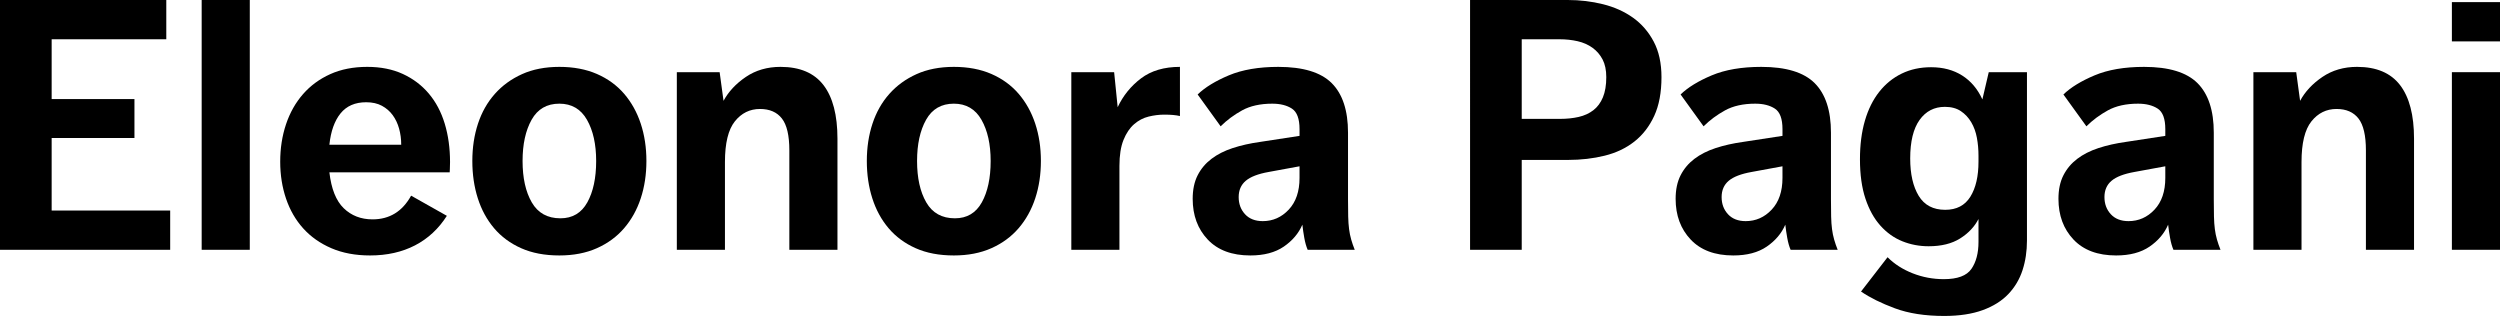
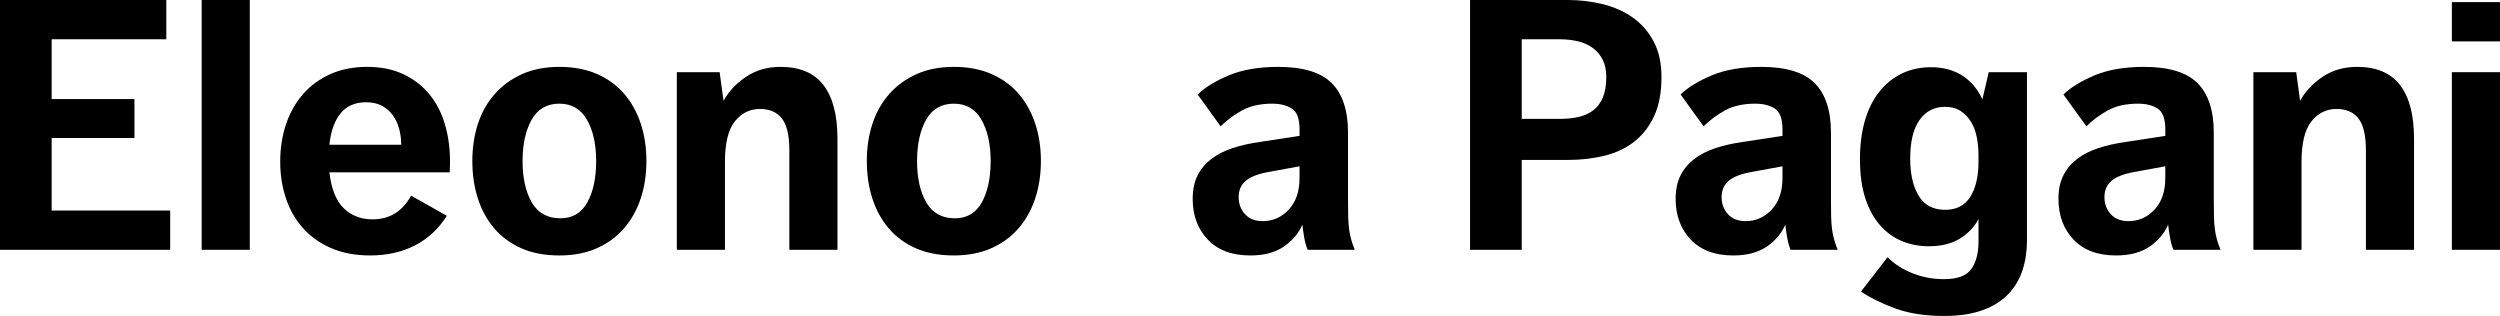
<svg xmlns="http://www.w3.org/2000/svg" version="1.1" x="0px" y="0px" width="1664.211px" height="210.327px" viewBox="0 0 1664.211 210.327" style="enable-background:new 0 0 1664.211 210.327;" xml:space="preserve">
  <defs>
</defs>
  <g>
    <path d="M0,0h110.698v26.144H34.387v39.804H89.5v25.908H34.387v48.283h78.902v26.144H0V0z" />
    <path d="M134.247,0h32.032v166.282h-32.032V0z" />
    <path d="M219.271,114.702c1.255,10.992,4.435,18.959,9.539,23.906c5.101,4.946,11.5,7.419,19.196,7.419   c11.305,0,19.861-5.259,25.672-15.78l23.788,13.424c-5.498,8.638-12.564,15.192-21.197,19.667   c-8.637,4.475-18.607,6.713-29.912,6.713c-9.738,0-18.334-1.612-25.79-4.829c-7.46-3.215-13.701-7.613-18.725-13.189   c-5.027-5.572-8.832-12.167-11.423-19.785c-2.591-7.613-3.886-15.816-3.886-24.612c0-8.951,1.296-17.271,3.886-24.966   c2.591-7.691,6.359-14.367,11.305-20.02s10.989-10.087,18.135-13.307c7.143-3.217,15.346-4.828,24.613-4.828   c8.95,0,16.84,1.572,23.67,4.711c6.83,3.142,12.601,7.5,17.311,13.072c4.711,5.575,8.243,12.247,10.599,20.02   c2.355,7.772,3.533,16.291,3.533,25.555c0,2.042-0.04,3.573-0.118,4.592c-0.081,1.024-0.118,1.766-0.118,2.238H219.271z    M243.766,68.067c-7.382,0-13.072,2.474-17.076,7.42c-4.004,4.945-6.477,11.894-7.419,20.843h47.812   c0-3.768-0.471-7.337-1.413-10.716c-0.942-3.374-2.355-6.36-4.24-8.95c-1.884-2.591-4.28-4.67-7.184-6.242   C251.34,68.855,247.848,68.067,243.766,68.067z" />
    <path d="M372.362,170.051c-9.737,0-18.217-1.612-25.437-4.829c-7.224-3.215-13.23-7.655-18.018-13.307   c-4.792-5.652-8.402-12.284-10.834-19.901c-2.436-7.614-3.651-15.898-3.651-24.849c0-8.95,1.255-17.23,3.768-24.848   c2.51-7.614,6.242-14.209,11.188-19.784c4.946-5.572,10.989-9.97,18.136-13.19c7.143-3.217,15.427-4.828,24.848-4.828   c9.421,0,17.742,1.572,24.966,4.711c7.22,3.142,13.267,7.537,18.135,13.189c4.865,5.652,8.556,12.288,11.07,19.903   c2.51,7.618,3.769,15.898,3.769,24.848c0,8.951-1.259,17.234-3.769,24.849c-2.513,7.618-6.204,14.249-11.07,19.901   c-4.869,5.652-10.915,10.092-18.135,13.307C390.104,168.439,381.783,170.051,372.362,170.051z M373.069,145.321   c8.008,0,13.973-3.533,17.9-10.599c3.923-7.066,5.888-16.251,5.888-27.557c0-11.147-2.042-20.292-6.124-27.439   c-4.085-7.143-10.209-10.716-18.371-10.716c-8.324,0-14.485,3.573-18.489,10.716c-4.004,7.146-6.006,16.291-6.006,27.439   c0,11.306,2.039,20.491,6.124,27.557C358.072,141.788,364.432,145.321,373.069,145.321z" />
    <path d="M450.554,48.048h28.499l2.591,19.077c3.297-6.123,8.243-11.423,14.838-15.898c6.595-4.475,14.286-6.712,23.082-6.712   c12.873,0,22.412,4.044,28.616,12.129c6.201,8.089,9.304,19.984,9.304,35.683v73.955h-32.032v-66.183   c0-9.891-1.649-16.957-4.946-21.197c-3.297-4.239-8.166-6.359-14.603-6.359c-6.753,0-12.328,2.749-16.722,8.243   c-4.398,5.497-6.595,14.525-6.595,27.086v58.41h-32.032V48.048z" />
    <path d="M634.969,170.051c-9.737,0-18.217-1.612-25.437-4.829c-7.224-3.215-13.23-7.655-18.018-13.307   c-4.792-5.652-8.402-12.284-10.834-19.901c-2.436-7.614-3.651-15.898-3.651-24.849c0-8.95,1.255-17.23,3.768-24.848   c2.51-7.614,6.242-14.209,11.188-19.784c4.946-5.572,10.989-9.97,18.136-13.19c7.143-3.217,15.427-4.828,24.848-4.828   c9.421,0,17.742,1.572,24.966,4.711c7.22,3.142,13.267,7.537,18.135,13.189c4.865,5.652,8.556,12.288,11.07,19.903   c2.51,7.618,3.769,15.898,3.769,24.848c0,8.951-1.259,17.234-3.769,24.849c-2.513,7.618-6.204,14.249-11.07,19.901   c-4.869,5.652-10.915,10.092-18.135,13.307C652.711,168.439,644.39,170.051,634.969,170.051z M635.676,145.321   c8.008,0,13.974-3.533,17.9-10.599c3.923-7.066,5.888-16.251,5.888-27.557c0-11.147-2.042-20.292-6.124-27.439   c-4.085-7.143-10.209-10.716-18.371-10.716c-8.324,0-14.485,3.573-18.489,10.716c-4.004,7.146-6.006,16.291-6.006,27.439   c0,11.306,2.039,20.491,6.124,27.557C620.68,141.788,627.039,145.321,635.676,145.321z" />
-     <path d="M713.161,48.048h28.499l2.355,23.318c3.61-7.691,8.792-14.091,15.545-19.196c6.75-5.101,15.387-7.655,25.908-7.655v32.739   c-1.258-0.313-2.749-0.549-4.475-0.707c-1.73-0.154-3.691-0.236-5.888-0.236c-3.456,0-6.948,0.435-10.481,1.296   c-3.533,0.865-6.753,2.554-9.657,5.064c-2.907,2.514-5.263,6.005-7.066,10.481c-1.807,4.475-2.709,10.245-2.709,17.31v55.82   h-32.032V48.048z" />
    <path d="M870.495,166.282c-0.942-2.197-1.689-4.828-2.237-7.89c-0.552-3.061-0.983-6.005-1.295-8.832   c-2.513,5.811-6.635,10.68-12.365,14.603c-5.733,3.923-13.153,5.888-22.257,5.888c-12.248,0-21.709-3.533-28.381-10.599   c-6.676-7.066-10.01-16.094-10.01-27.086c0-6.124,1.097-11.343,3.297-15.662c2.197-4.317,5.259-7.967,9.186-10.953   c3.923-2.981,8.633-5.376,14.132-7.183c5.494-1.803,11.618-3.18,18.371-4.122l26.143-4.004v-4.475c0-6.907-1.689-11.46-5.064-13.66   c-3.379-2.198-7.736-3.297-13.072-3.297c-8.008,0-14.72,1.494-20.138,4.475c-5.417,2.984-10.168,6.517-14.249,10.599   l-15.309-21.197c4.865-4.711,11.776-8.95,20.726-12.719c8.95-3.768,19.939-5.652,32.974-5.652c16.487,0,28.341,3.614,35.565,10.834   c7.22,7.225,10.834,18.217,10.834,32.974v44.28c0,4.555,0.037,8.401,0.118,11.541c0.077,3.143,0.273,5.928,0.589,8.361   c0.313,2.437,0.784,4.751,1.413,6.949c0.626,2.2,1.413,4.475,2.355,6.83H870.495z M865.078,110.698l-20.491,3.769   c-7.066,1.258-12.17,3.22-15.309,5.888c-3.143,2.672-4.711,6.281-4.711,10.834c0,4.555,1.413,8.361,4.24,11.423   c2.826,3.061,6.749,4.592,11.776,4.592c6.749,0,12.52-2.55,17.311-7.655c4.788-5.1,7.183-12.129,7.183-21.079V110.698z" />
    <path d="M978.597,0h65.005c8.162,0,16.016,0.942,23.553,2.827c7.537,1.884,14.168,4.869,19.902,8.95   c5.73,4.085,10.323,9.384,13.778,15.898c3.452,6.518,5.182,14.408,5.182,23.671c0,10.208-1.612,18.806-4.828,25.79   c-3.22,6.989-7.618,12.681-13.189,17.076c-5.575,4.398-12.17,7.537-19.784,9.421c-7.618,1.885-15.743,2.827-24.377,2.827h-30.854   v59.824h-34.387V0z M1038.421,79.137c4.552,0,8.715-0.43,12.483-1.295c3.768-0.861,7.025-2.355,9.774-4.476   c2.745-2.12,4.865-4.982,6.359-8.597c1.49-3.61,2.238-8.085,2.238-13.425c0-4.711-0.825-8.633-2.473-11.776   c-1.649-3.139-3.886-5.73-6.712-7.773c-2.827-2.038-6.124-3.492-9.892-4.357c-3.768-0.861-7.772-1.296-12.012-1.296h-25.201v52.994   H1038.421z" />
    <path d="M1191.983,166.282c-0.942-2.197-1.689-4.828-2.237-7.89c-0.552-3.061-0.983-6.005-1.296-8.832   c-2.513,5.811-6.635,10.68-12.365,14.603c-5.733,3.923-13.153,5.888-22.257,5.888c-12.248,0-21.709-3.533-28.381-10.599   c-6.676-7.066-10.01-16.094-10.01-27.086c0-6.124,1.097-11.343,3.297-15.662c2.197-4.317,5.259-7.967,9.186-10.953   c3.923-2.981,8.633-5.376,14.132-7.183c5.494-1.803,11.618-3.18,18.371-4.122l26.144-4.004v-4.475c0-6.907-1.689-11.46-5.064-13.66   c-3.379-2.198-7.736-3.297-13.072-3.297c-8.008,0-14.72,1.494-20.138,4.475c-5.417,2.984-10.168,6.517-14.249,10.599   l-15.309-21.197c4.865-4.711,11.776-8.95,20.726-12.719c8.95-3.768,19.939-5.652,32.974-5.652c16.487,0,28.341,3.614,35.565,10.834   c7.22,7.225,10.834,18.217,10.834,32.974v44.28c0,4.555,0.037,8.401,0.118,11.541c0.077,3.143,0.273,5.928,0.589,8.361   c0.313,2.437,0.784,4.751,1.413,6.949c0.626,2.2,1.413,4.475,2.355,6.83H1191.983z M1186.566,110.698l-20.491,3.769   c-7.066,1.258-12.17,3.22-15.309,5.888c-3.143,2.672-4.711,6.281-4.711,10.834c0,4.555,1.413,8.361,4.24,11.423   c2.826,3.061,6.749,4.592,11.776,4.592c6.749,0,12.52-2.55,17.311-7.655c4.788-5.1,7.183-12.129,7.183-21.079V110.698z" />
    <path d="M1256.518,171.229c4.552,4.552,10.128,8.125,16.722,10.716c6.595,2.591,13.502,3.886,20.726,3.886   c9.105,0,15.228-2.277,18.371-6.83c3.139-4.555,4.711-10.522,4.711-17.9v-15.309c-2.672,5.182-6.753,9.503-12.247,12.954   c-5.498,3.456-12.483,5.182-20.962,5.182c-6.124,0-11.935-1.097-17.429-3.297c-5.498-2.198-10.363-5.652-14.603-10.363   c-4.24-4.711-7.577-10.717-10.01-18.019c-2.436-7.3-3.651-16.052-3.651-26.261c0-9.575,1.097-18.135,3.297-25.672   c2.197-7.537,5.377-13.933,9.539-19.195c4.158-5.259,9.145-9.304,14.956-12.13c5.807-2.826,12.325-4.24,19.549-4.24   c8.008,0,14.915,1.848,20.726,5.535c5.807,3.691,10.282,8.99,13.425,15.898l4.239-18.135h25.437v112.111   c0,7.066-0.983,13.62-2.944,19.667c-1.965,6.042-5.104,11.342-9.421,15.898c-4.32,4.552-10.01,8.126-17.076,10.716   c-7.066,2.591-15.626,3.887-25.673,3.887c-12.719,0-23.634-1.689-32.738-5.065c-9.108-3.378-16.645-7.106-22.611-11.188   L1256.518,171.229z M1317.049,103.632c0-4.081-0.353-8.044-1.06-11.894c-0.707-3.846-1.965-7.302-3.768-10.363   c-1.807-3.063-4.122-5.535-6.948-7.42c-2.826-1.884-6.359-2.826-10.599-2.826c-7.066,0-12.681,2.907-16.84,8.714   c-4.162,5.811-6.241,14.367-6.241,25.673c0,10.363,1.884,18.647,5.653,24.848c3.768,6.204,9.656,9.304,17.665,9.304   c7.537,0,13.108-2.904,16.722-8.715c3.61-5.808,5.417-13.58,5.417-23.317V103.632z" />
    <path d="M1446.824,166.282c-0.942-2.197-1.689-4.828-2.237-7.89c-0.552-3.061-0.983-6.005-1.296-8.832   c-2.513,5.811-6.635,10.68-12.365,14.603c-5.734,3.923-13.153,5.888-22.257,5.888c-12.248,0-21.709-3.533-28.381-10.599   c-6.676-7.066-10.01-16.094-10.01-27.086c0-6.124,1.097-11.343,3.297-15.662c2.197-4.317,5.259-7.967,9.186-10.953   c3.923-2.981,8.633-5.376,14.132-7.183c5.494-1.803,11.618-3.18,18.371-4.122l26.143-4.004v-4.475c0-6.907-1.689-11.46-5.064-13.66   c-3.379-2.198-7.736-3.297-13.072-3.297c-8.008,0-14.72,1.494-20.138,4.475c-5.417,2.984-10.168,6.517-14.249,10.599   l-15.309-21.197c4.865-4.711,11.776-8.95,20.726-12.719c8.95-3.768,19.939-5.652,32.974-5.652c16.487,0,28.341,3.614,35.565,10.834   c7.22,7.225,10.834,18.217,10.834,32.974v44.28c0,4.555,0.037,8.401,0.118,11.541c0.077,3.143,0.273,5.928,0.589,8.361   c0.313,2.437,0.784,4.751,1.413,6.949c0.626,2.2,1.413,4.475,2.355,6.83H1446.824z M1441.407,110.698l-20.491,3.769   c-7.066,1.258-12.17,3.22-15.309,5.888c-3.143,2.672-4.71,6.281-4.71,10.834c0,4.555,1.413,8.361,4.24,11.423   c2.826,3.061,6.749,4.592,11.776,4.592c6.749,0,12.52-2.55,17.311-7.655c4.788-5.1,7.183-12.129,7.183-21.079V110.698z" />
    <path d="M1500.051,48.048h28.499l2.591,19.077c3.297-6.123,8.243-11.423,14.838-15.898c6.595-4.475,14.287-6.712,23.082-6.712   c12.872,0,22.412,4.044,28.616,12.129c6.201,8.089,9.303,19.984,9.303,35.683v73.955h-32.031v-66.183   c0-9.891-1.649-16.957-4.946-21.197c-3.297-4.239-8.166-6.359-14.603-6.359c-6.753,0-12.328,2.749-16.723,8.243   c-4.398,5.497-6.594,14.525-6.594,27.086v58.41h-32.032V48.048z" />
    <path d="M1632.179,1.413h32.032v26.144h-32.032V1.413z M1632.179,48.048h32.032v118.235h-32.032V48.048z" />
  </g>
</svg>